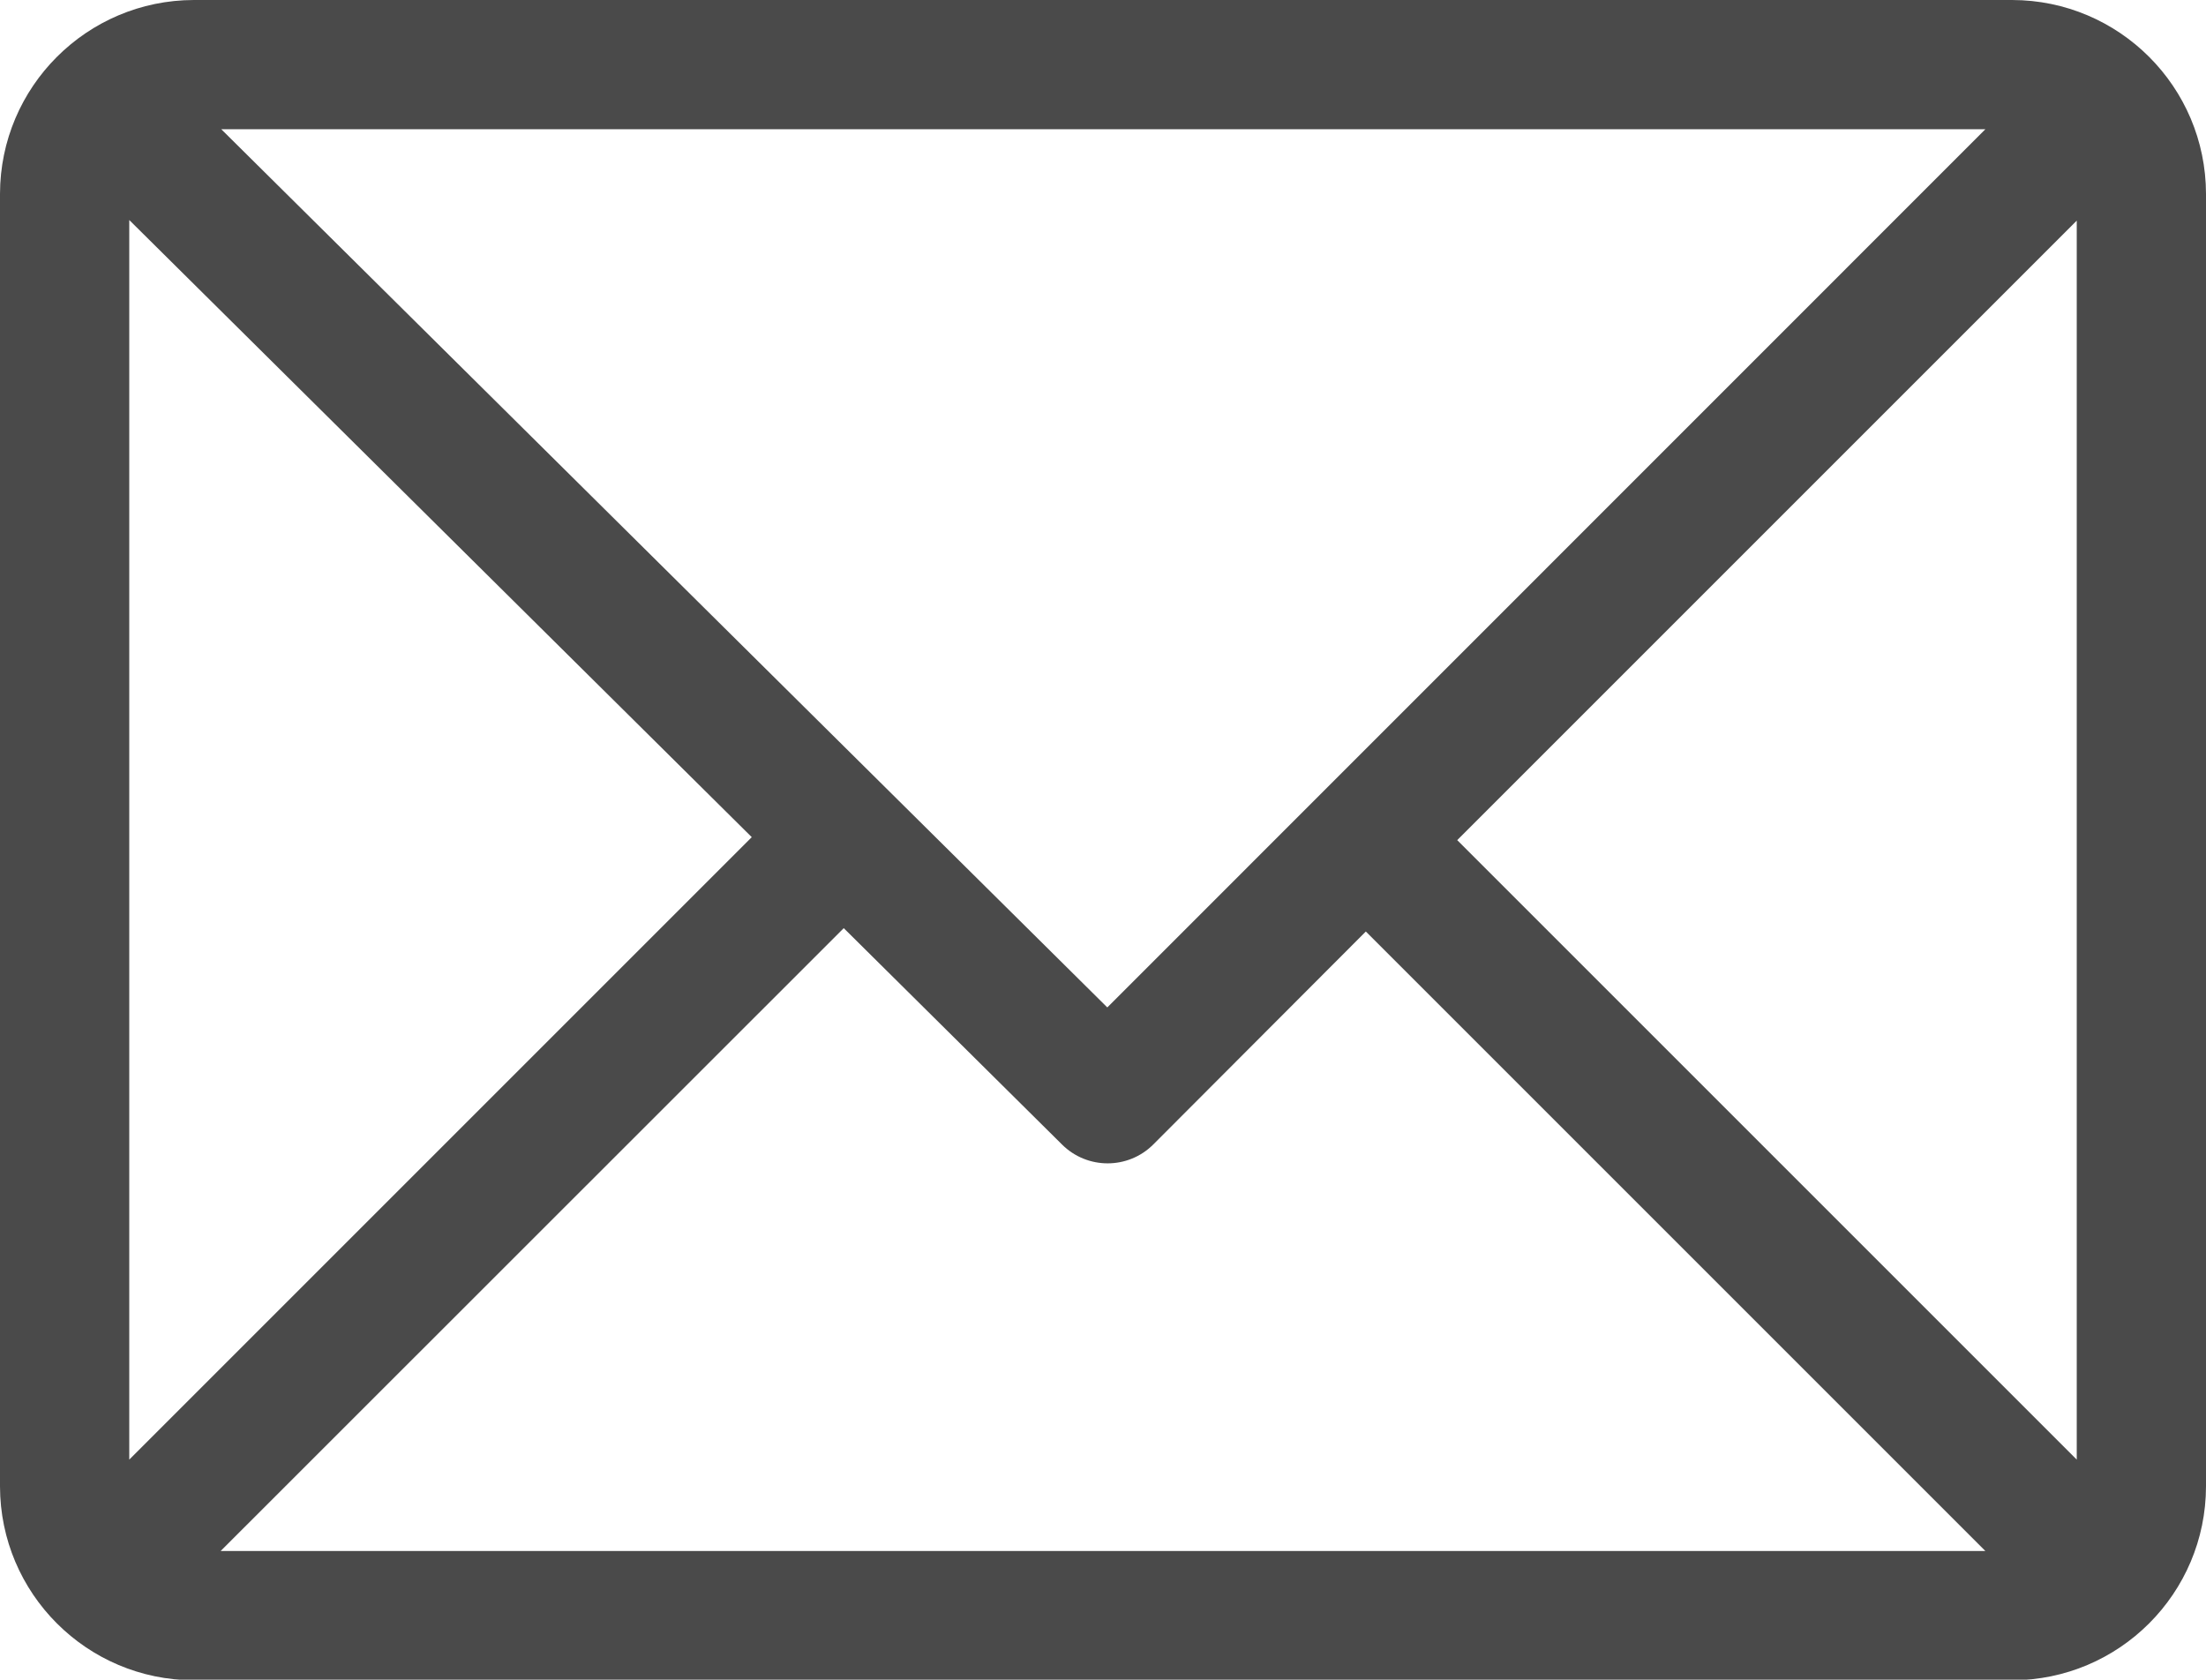
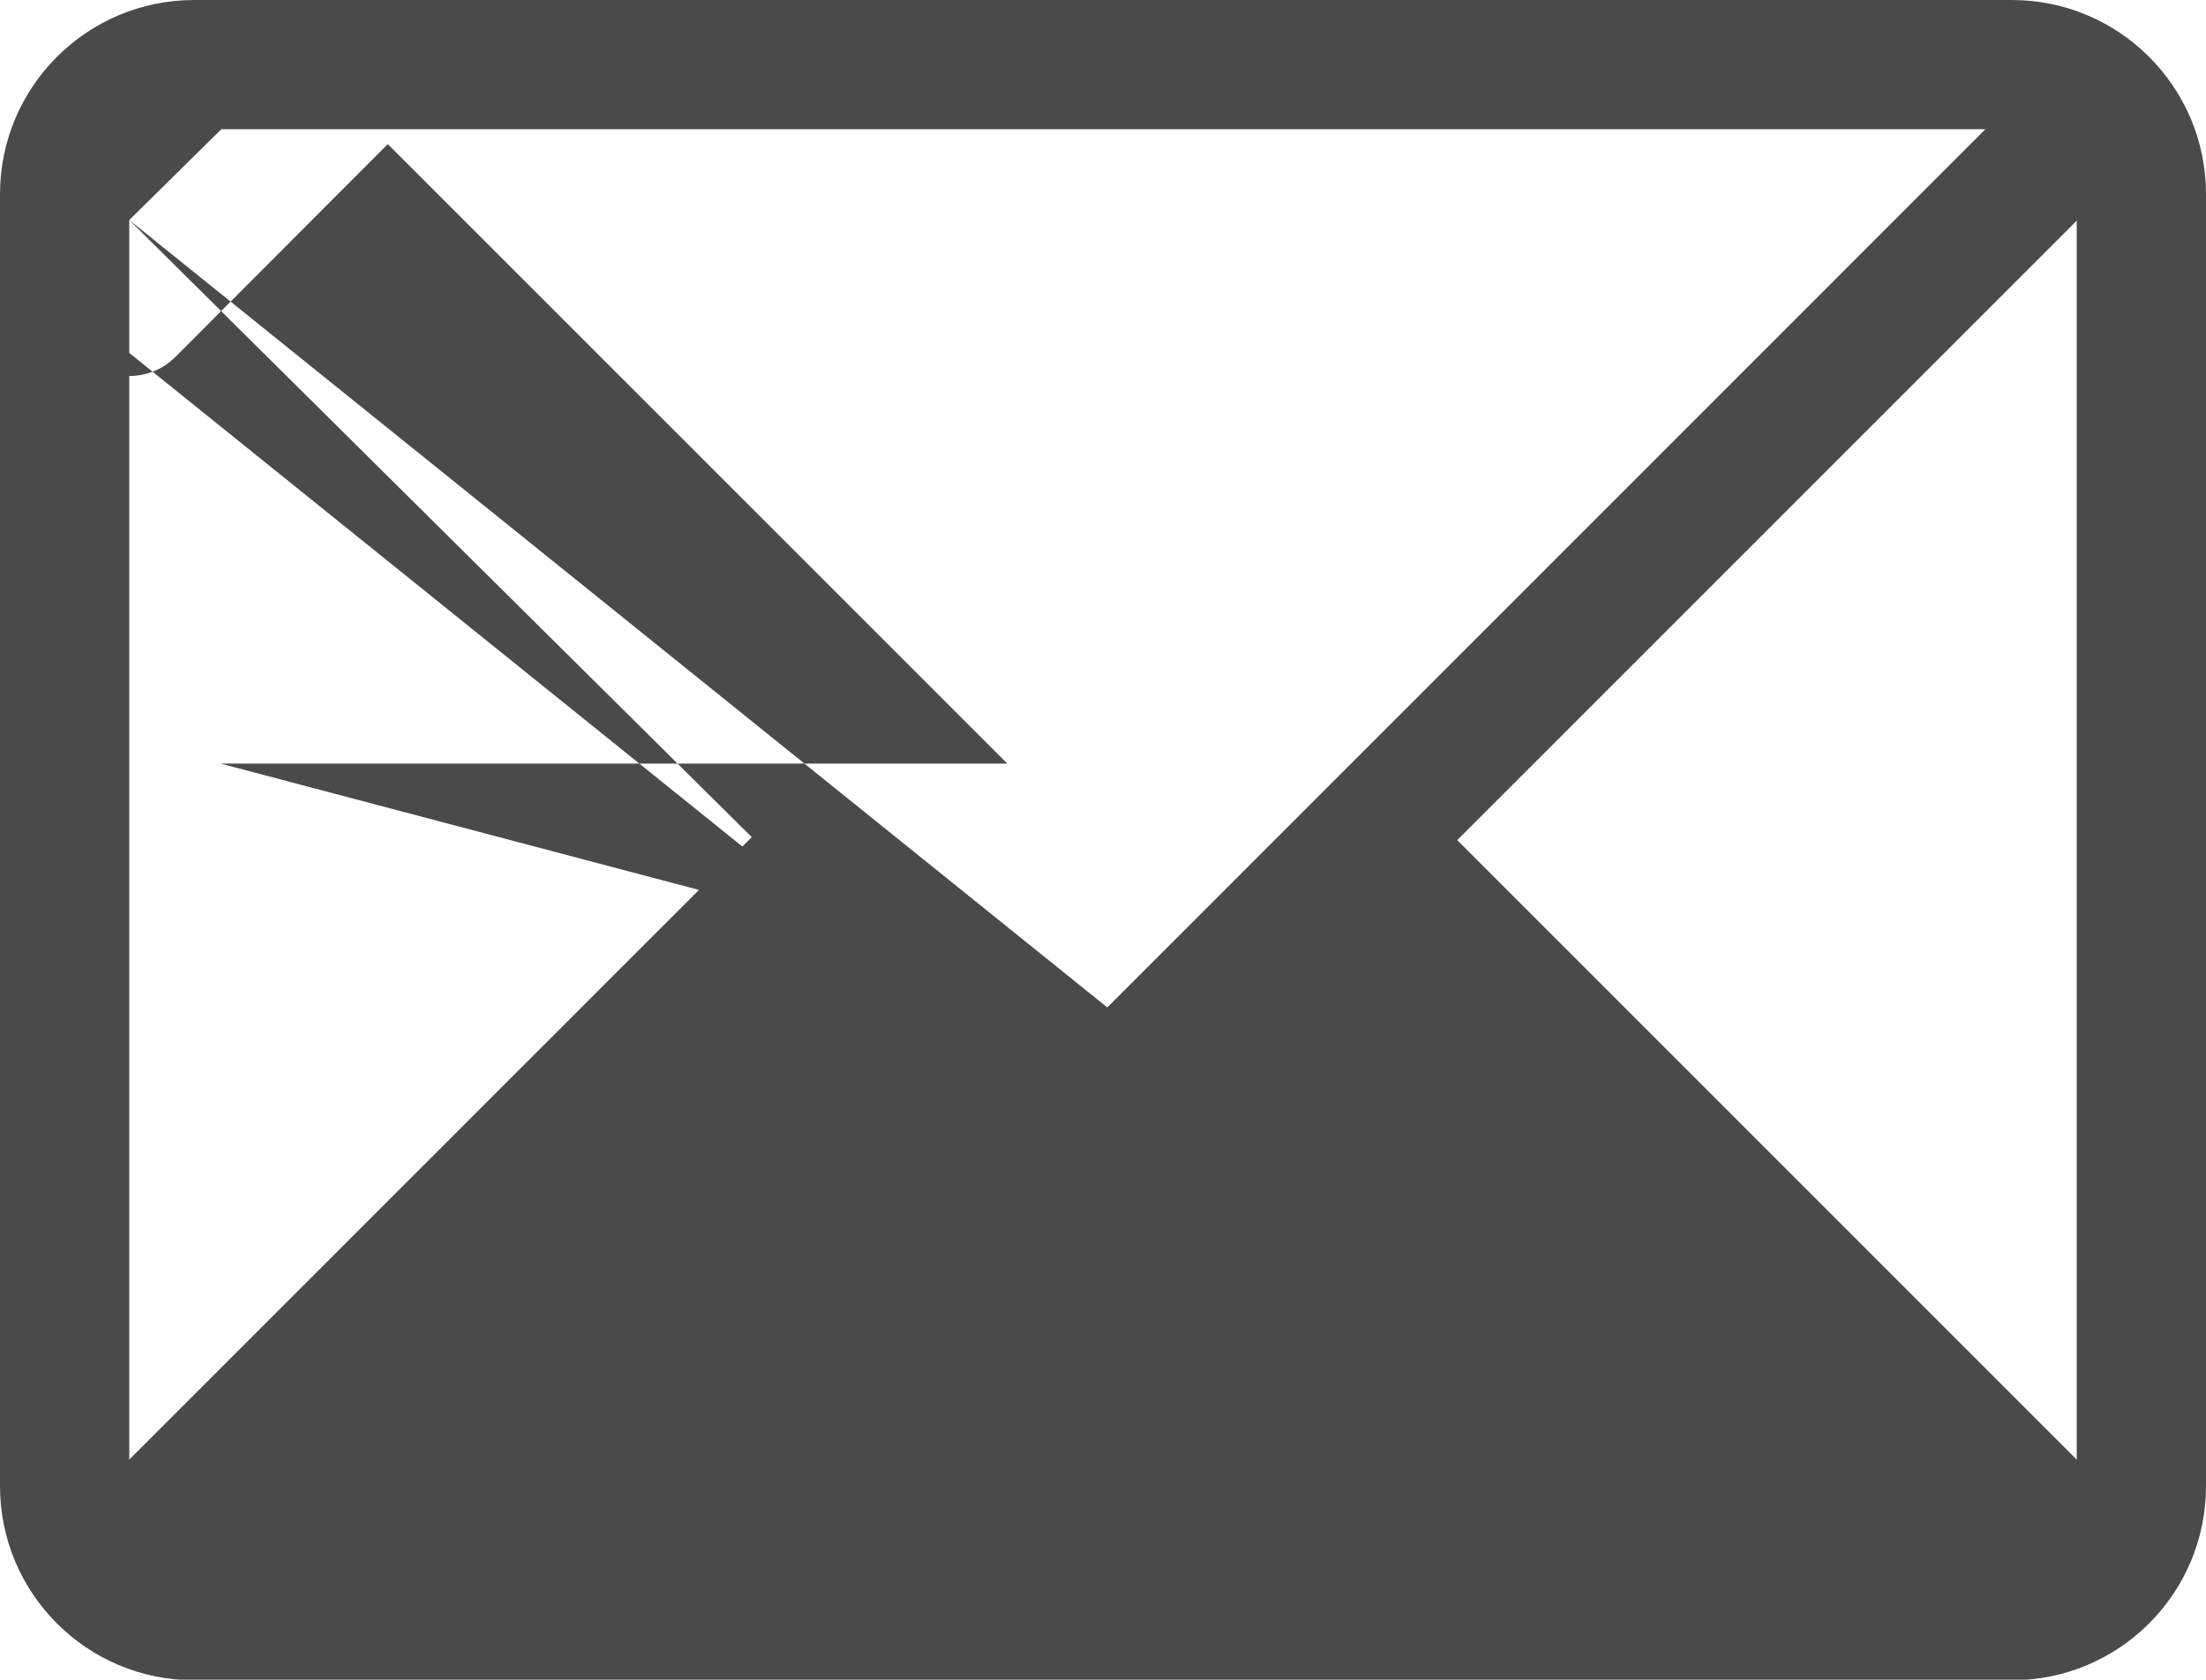
<svg xmlns="http://www.w3.org/2000/svg" viewBox="0 162.914 612 466" width="612" height="466">
-   <path fill="#4A4A4A" d="M612 216.703c-.046-29.688-24.102-53.743-53.789-53.789H53.789C24.104 162.967.053 187.018 0 216.703v358.594c.046 29.688 24.101 53.743 53.789 53.789h504.422c29.688-.046 53.743-24.102 53.789-53.789V216.703zm-576.141 7.255l172.699 171.217L35.859 567.874V223.958zm271.336 218.456L61.391 198.773h489.397L307.195 442.414zm-73.117-21.994l60.555 60.029c6.996 6.967 18.309 6.967 25.305 0l58.977-59.097 171.874 171.874H61.212L234.078 420.42zM404.267 396l171.874-171.874v343.748L404.267 396z" />
+   <path fill="#4A4A4A" d="M612 216.703c-.046-29.688-24.102-53.743-53.789-53.789H53.789C24.104 162.967.053 187.018 0 216.703v358.594c.046 29.688 24.101 53.743 53.789 53.789h504.422c29.688-.046 53.743-24.102 53.789-53.789V216.703zm-576.141 7.255l172.699 171.217L35.859 567.874V223.958zL61.391 198.773h489.397L307.195 442.414zm-73.117-21.994l60.555 60.029c6.996 6.967 18.309 6.967 25.305 0l58.977-59.097 171.874 171.874H61.212L234.078 420.42zM404.267 396l171.874-171.874v343.748L404.267 396z" />
</svg>